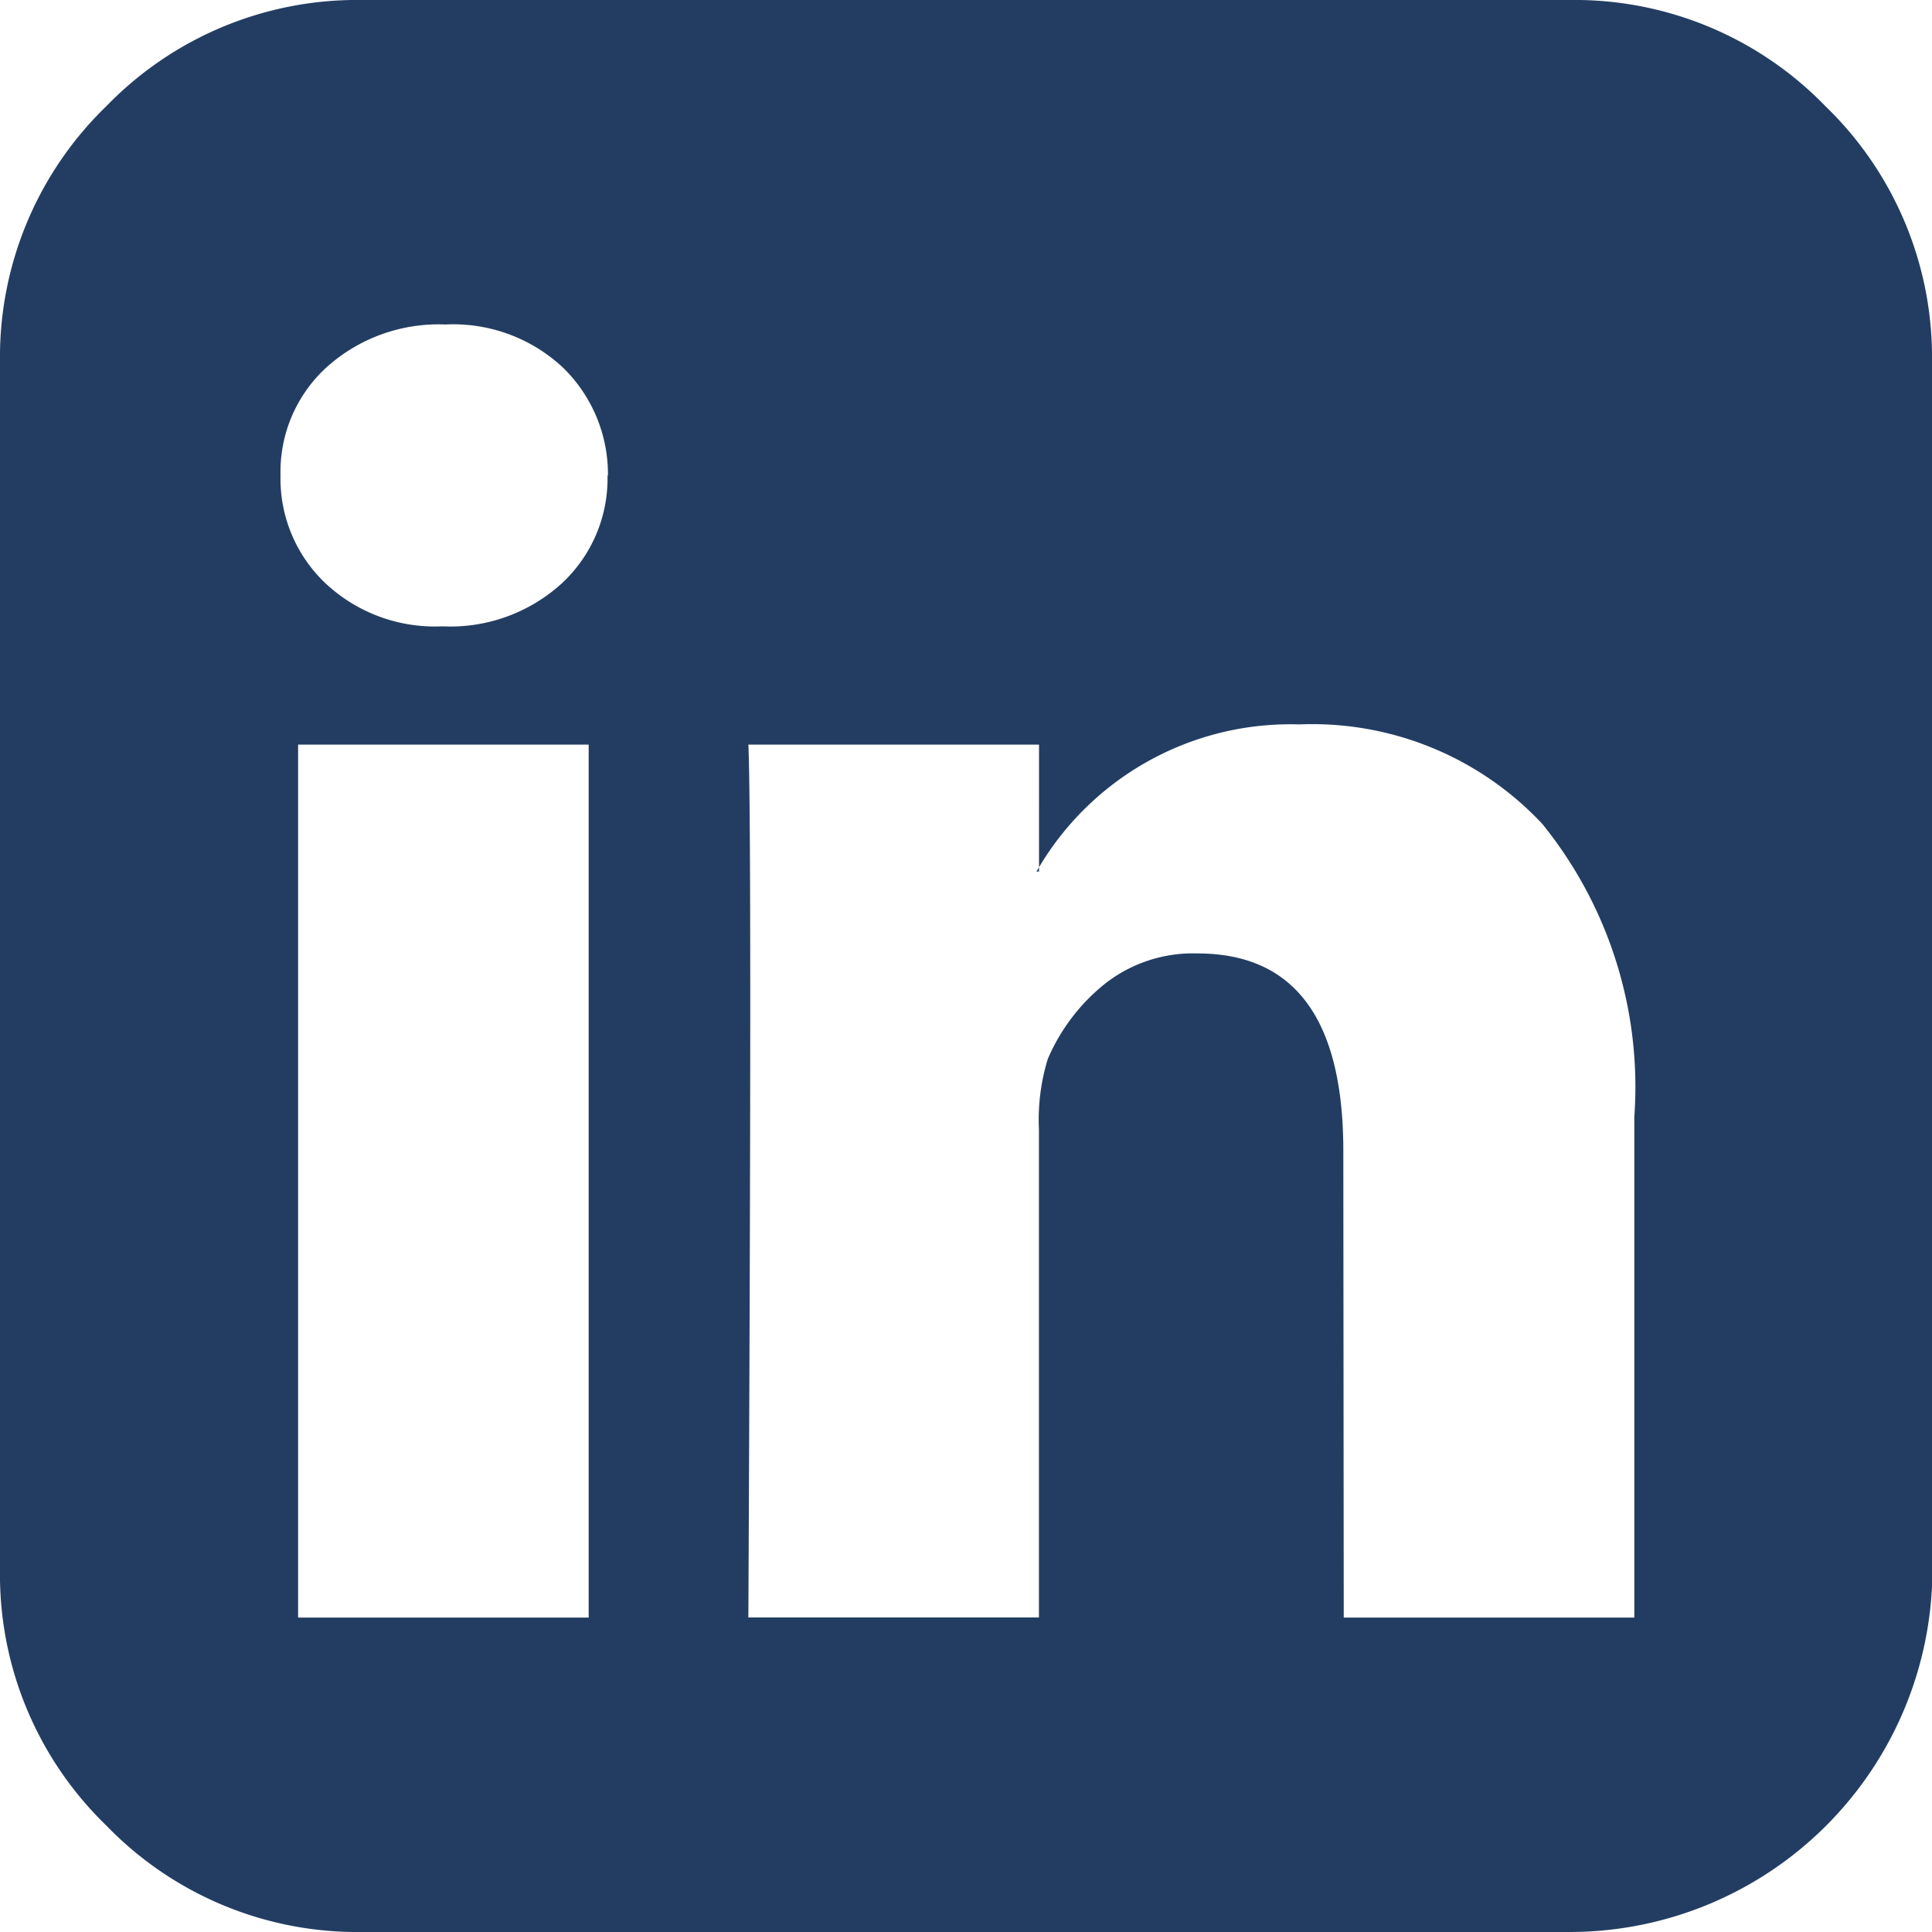
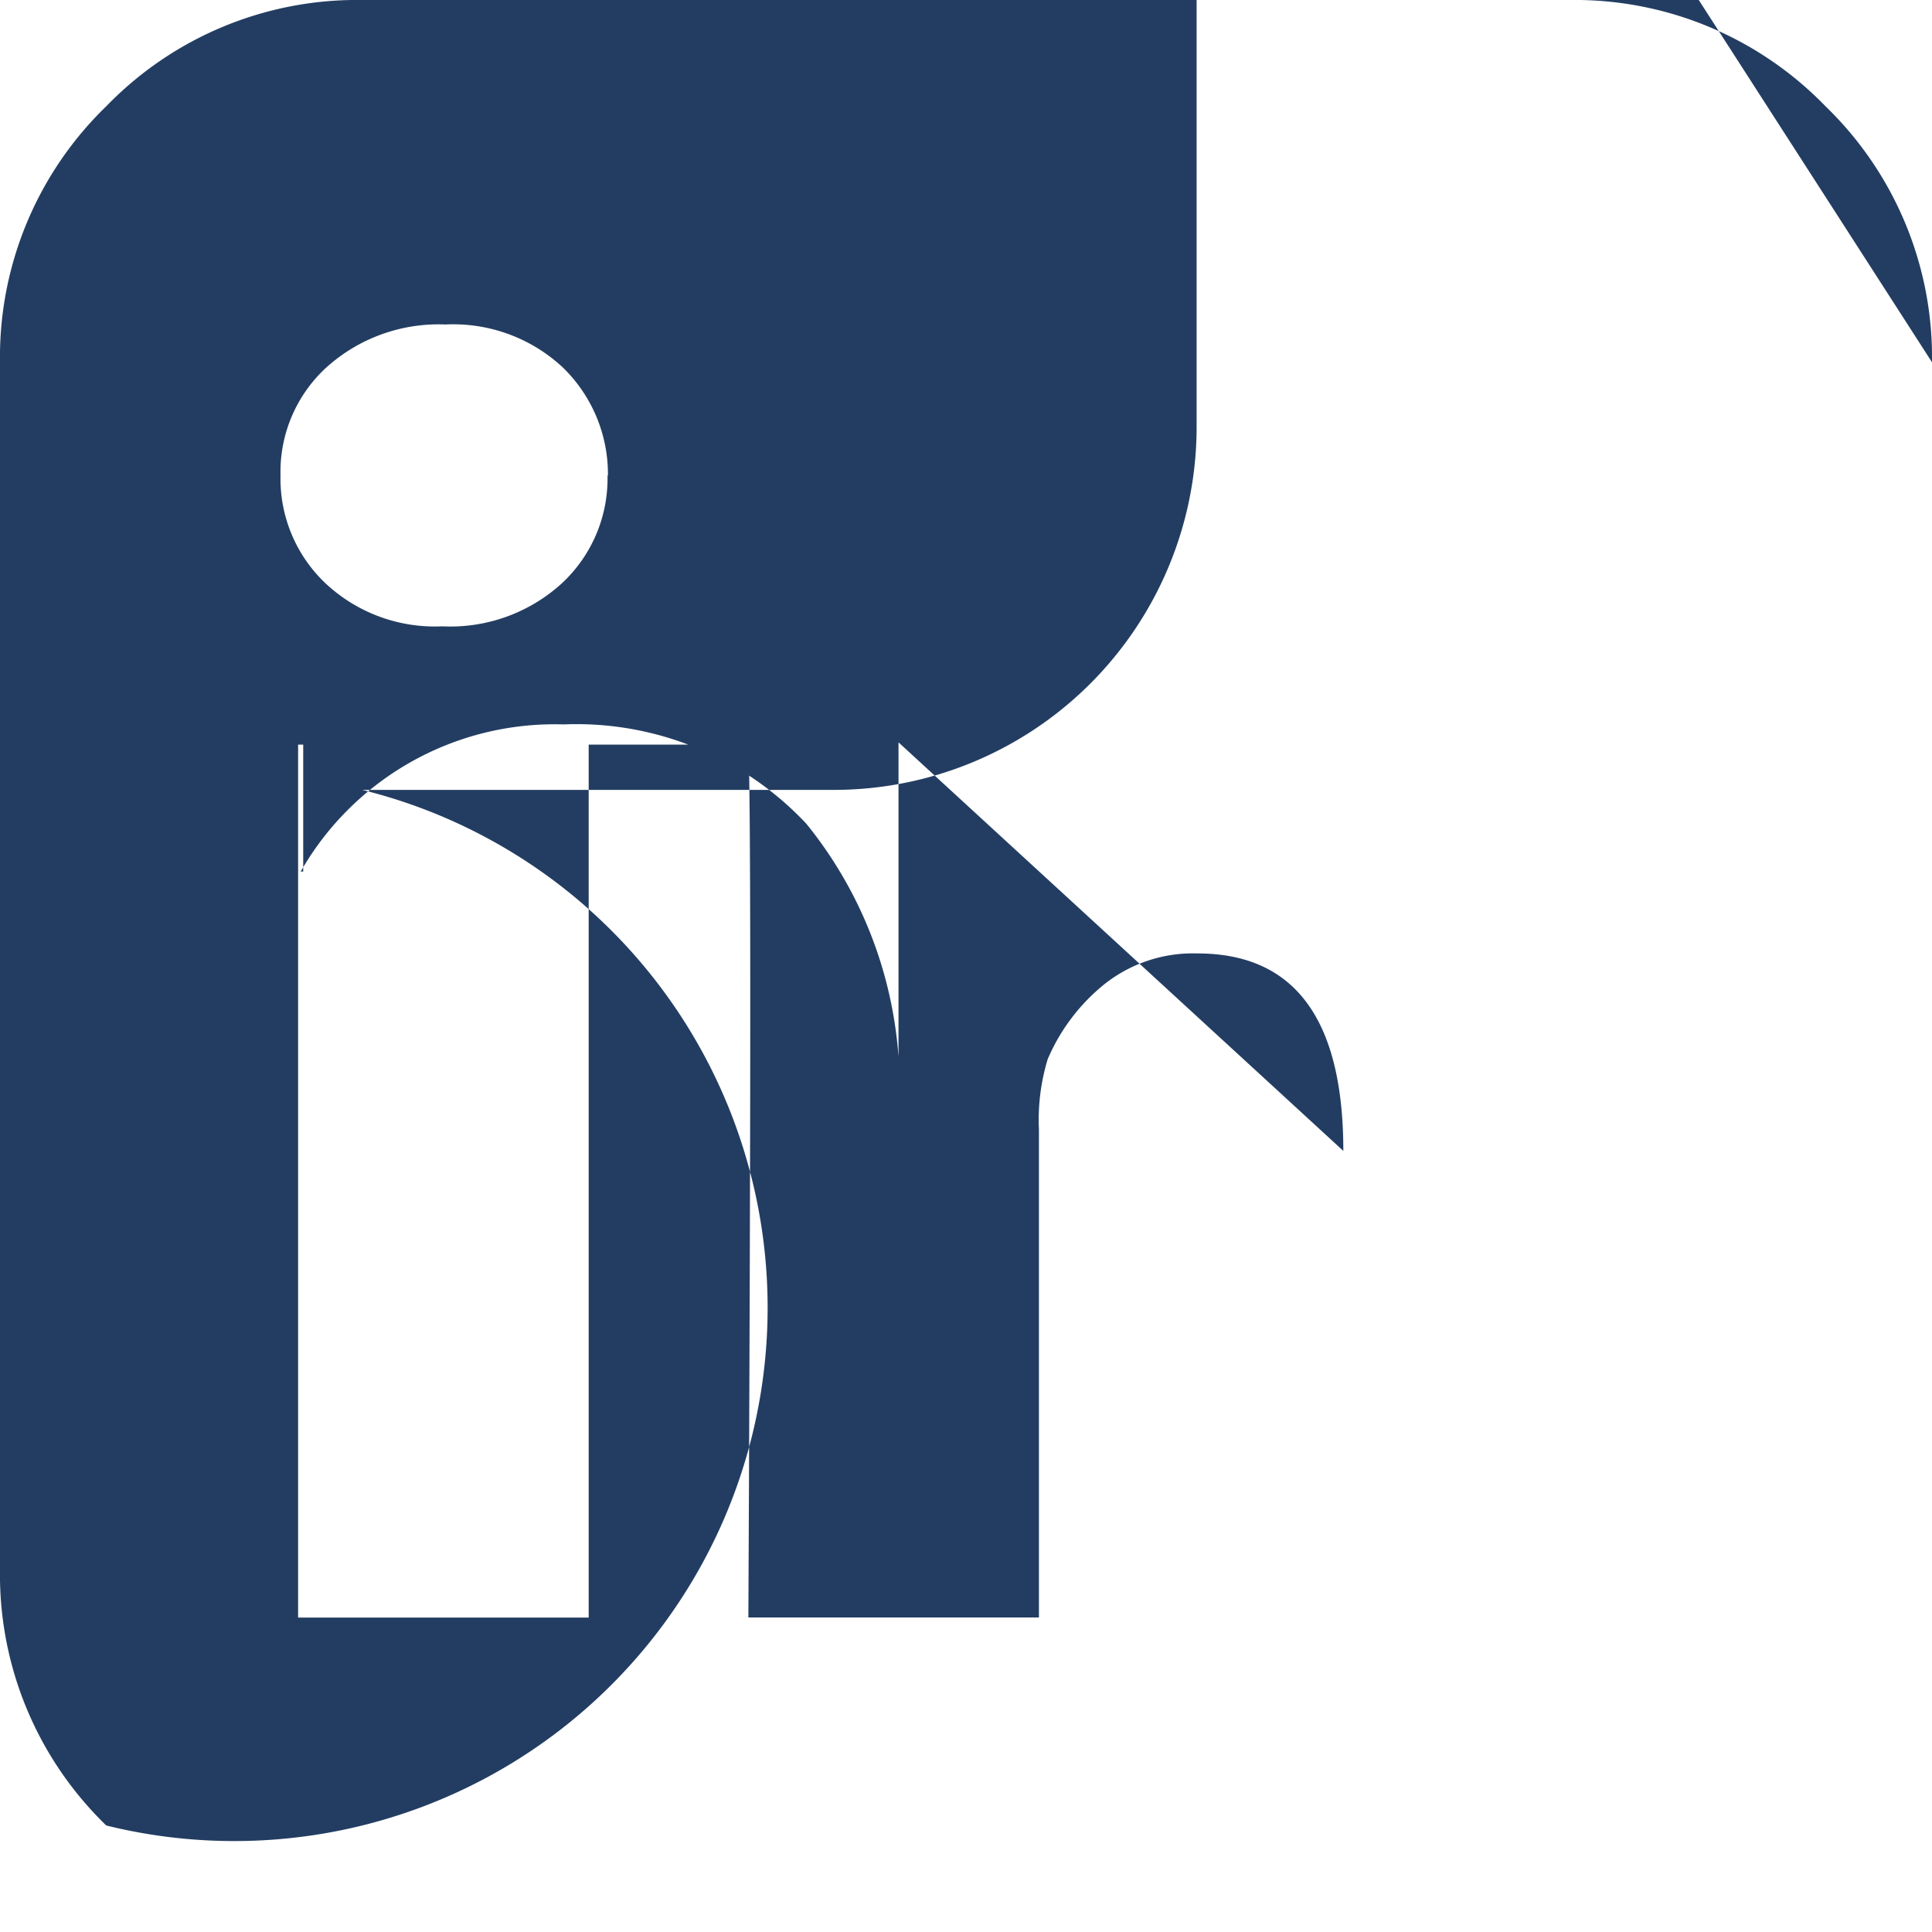
<svg xmlns="http://www.w3.org/2000/svg" id="linkedin-square" width="23.072" height="23.072" viewBox="0 0 23.072 23.072">
-   <path id="Path_29" data-name="Path 29" d="M3.56,19.317H7.03V8.892H3.56Zm3.7-13.639a1.775,1.775,0,0,0-.541-1.292,1.919,1.919,0,0,0-1.4-.511A2,2,0,0,0,3.9,4.386,1.689,1.689,0,0,0,3.35,5.678a1.719,1.719,0,0,0,.533,1.284,1.909,1.909,0,0,0,1.389.518h.015a1.976,1.976,0,0,0,1.427-.518A1.707,1.707,0,0,0,7.255,5.678Zm8.787,13.639h3.47V13.338a4.988,4.988,0,0,0-1.1-3.5,3.76,3.76,0,0,0-2.9-1.187,3.492,3.492,0,0,0-3.139,1.757h.03V8.892H8.937q.045.991,0,10.424h3.47V13.489a2.485,2.485,0,0,1,.105-.841,2.319,2.319,0,0,1,.676-.894,1.7,1.7,0,0,1,1.112-.368q1.742,0,1.742,2.358Zm7.03-14.991v14.42a4.334,4.334,0,0,1-4.326,4.326H4.326A4.167,4.167,0,0,1,1.269,21.8,4.167,4.167,0,0,1,0,18.746V4.326A4.167,4.167,0,0,1,1.269,1.269,4.167,4.167,0,0,1,4.326,0h14.42A4.167,4.167,0,0,1,21.8,1.269,4.167,4.167,0,0,1,23.072,4.326Z" fill="#233d62" />
+   <path id="Path_29" data-name="Path 29" d="M3.56,19.317H7.03V8.892H3.56Zm3.7-13.639a1.775,1.775,0,0,0-.541-1.292,1.919,1.919,0,0,0-1.4-.511A2,2,0,0,0,3.9,4.386,1.689,1.689,0,0,0,3.35,5.678a1.719,1.719,0,0,0,.533,1.284,1.909,1.909,0,0,0,1.389.518h.015a1.976,1.976,0,0,0,1.427-.518A1.707,1.707,0,0,0,7.255,5.678Zh3.47V13.338a4.988,4.988,0,0,0-1.1-3.5,3.76,3.76,0,0,0-2.9-1.187,3.492,3.492,0,0,0-3.139,1.757h.03V8.892H8.937q.045.991,0,10.424h3.47V13.489a2.485,2.485,0,0,1,.105-.841,2.319,2.319,0,0,1,.676-.894,1.7,1.7,0,0,1,1.112-.368q1.742,0,1.742,2.358Zm7.03-14.991v14.42a4.334,4.334,0,0,1-4.326,4.326H4.326A4.167,4.167,0,0,1,1.269,21.8,4.167,4.167,0,0,1,0,18.746V4.326A4.167,4.167,0,0,1,1.269,1.269,4.167,4.167,0,0,1,4.326,0h14.42A4.167,4.167,0,0,1,21.8,1.269,4.167,4.167,0,0,1,23.072,4.326Z" fill="#233d62" />
</svg>